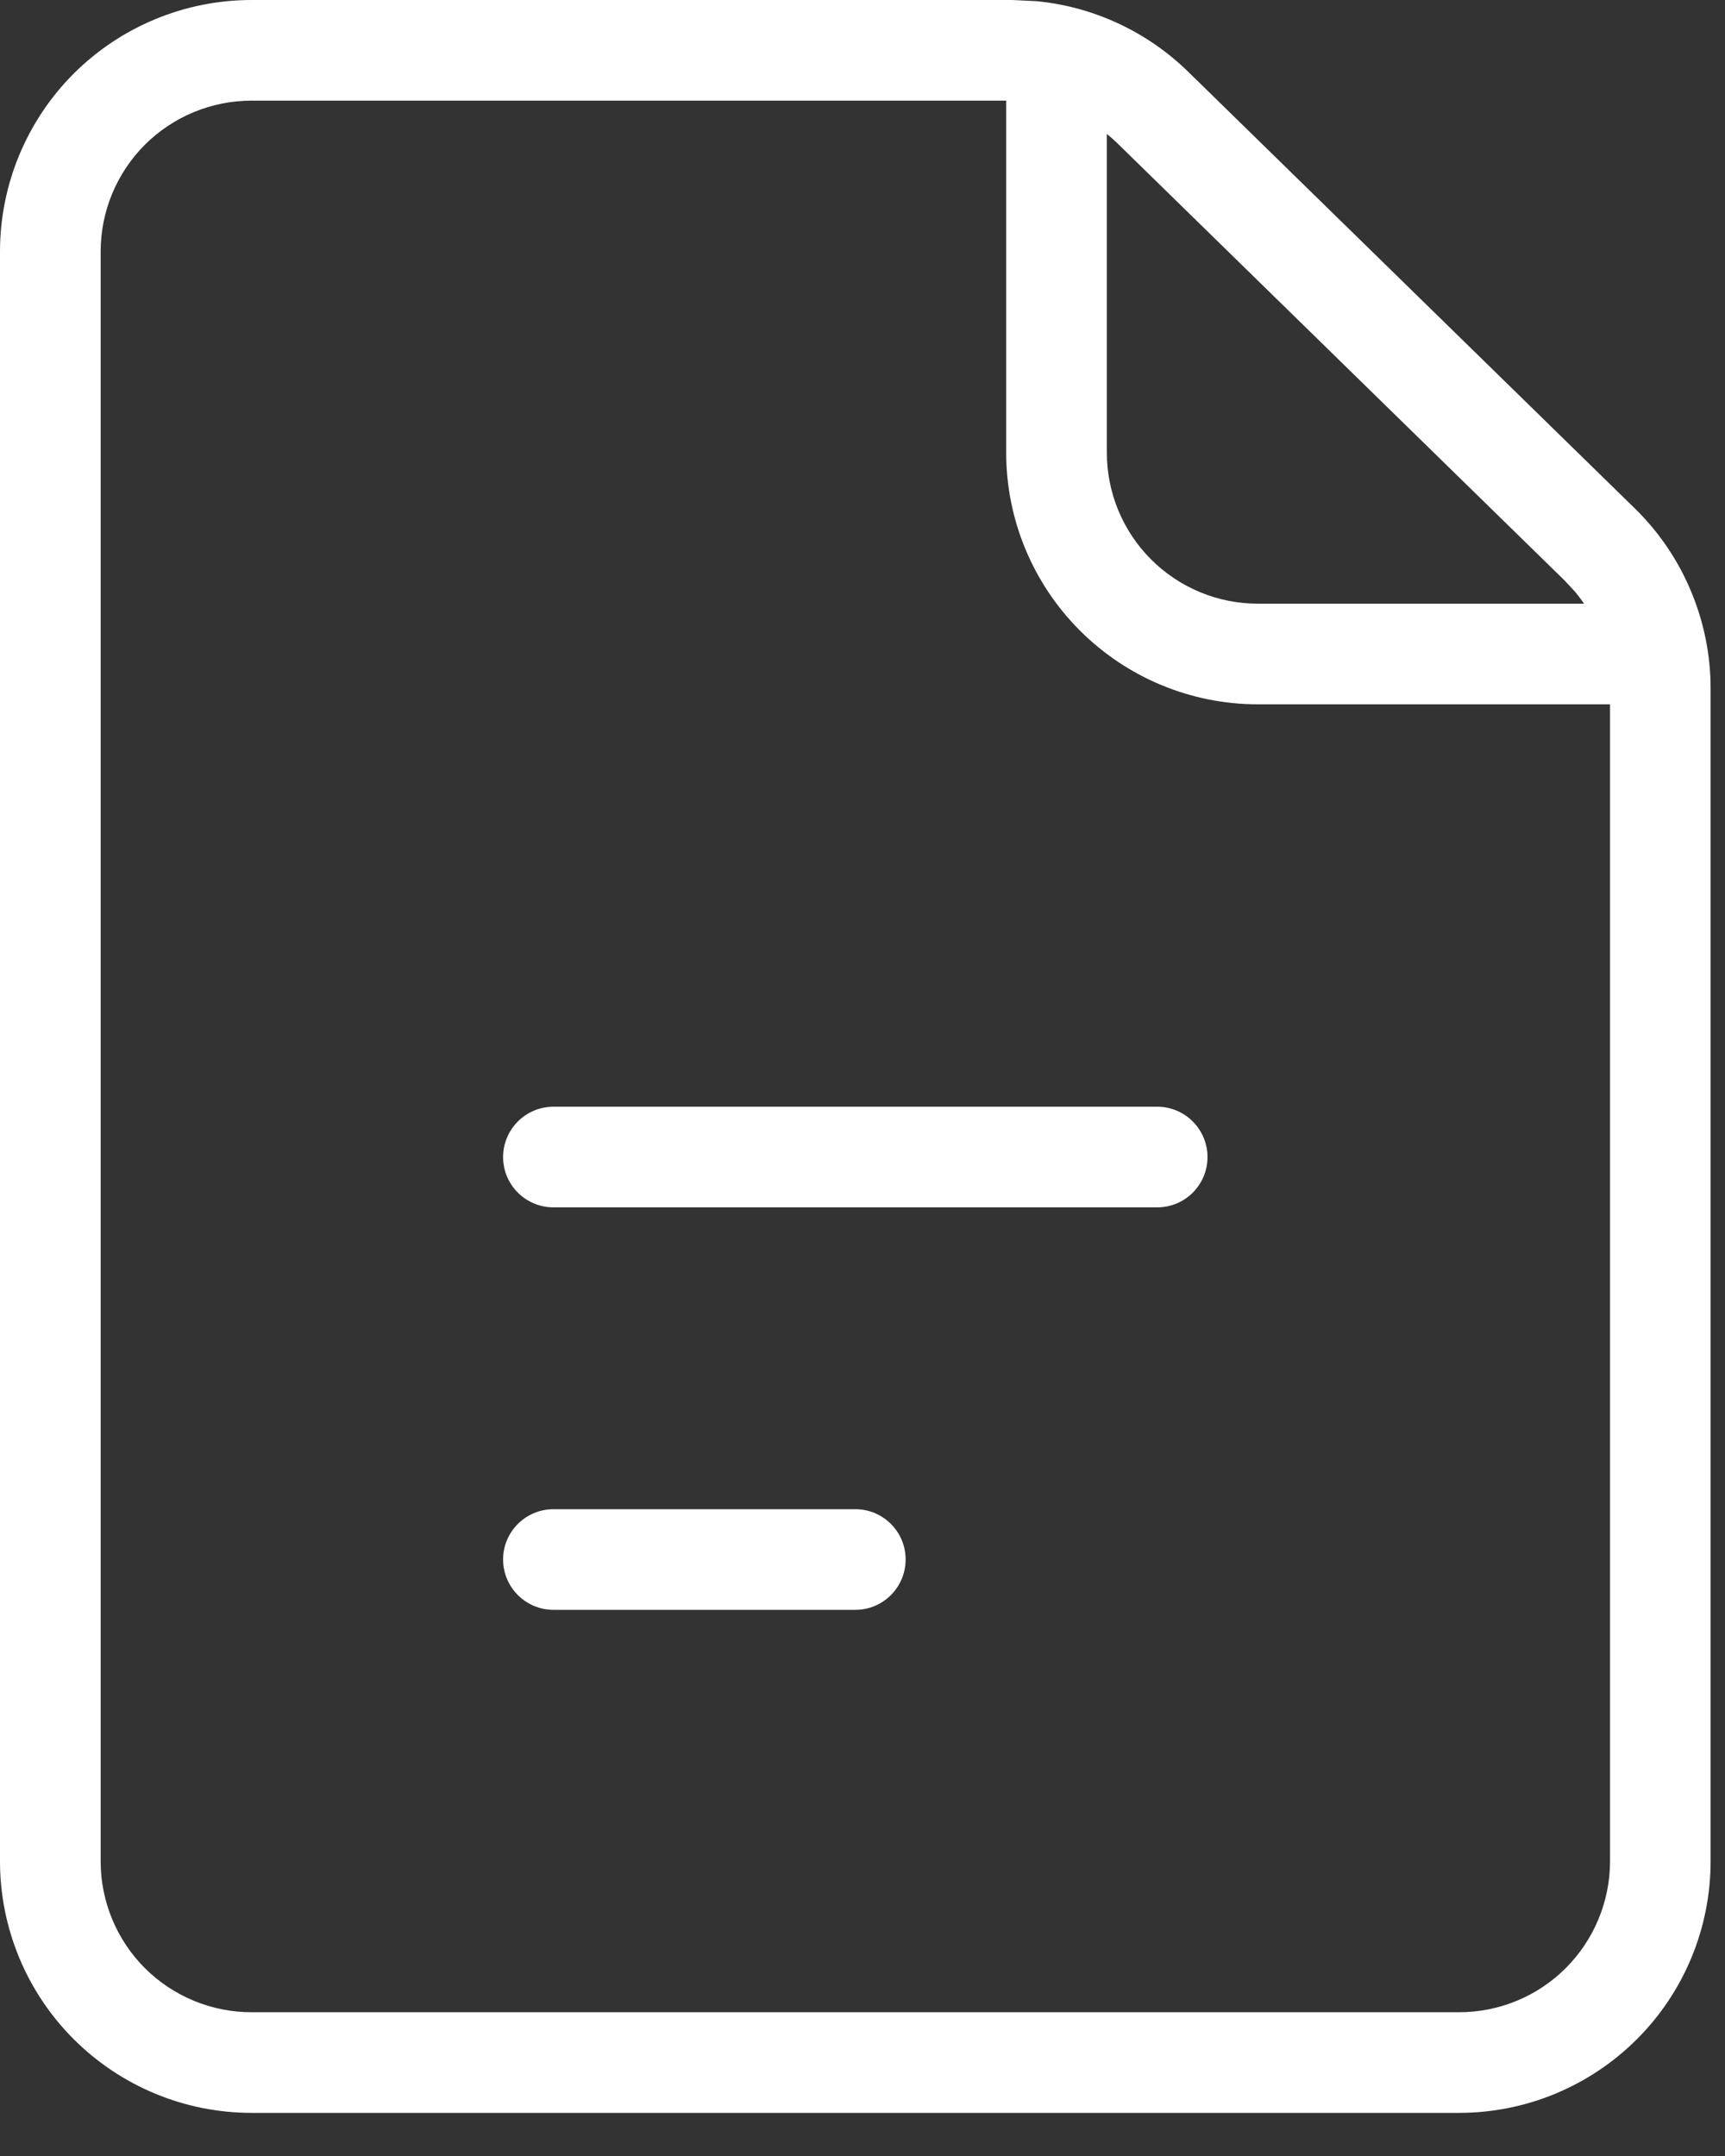
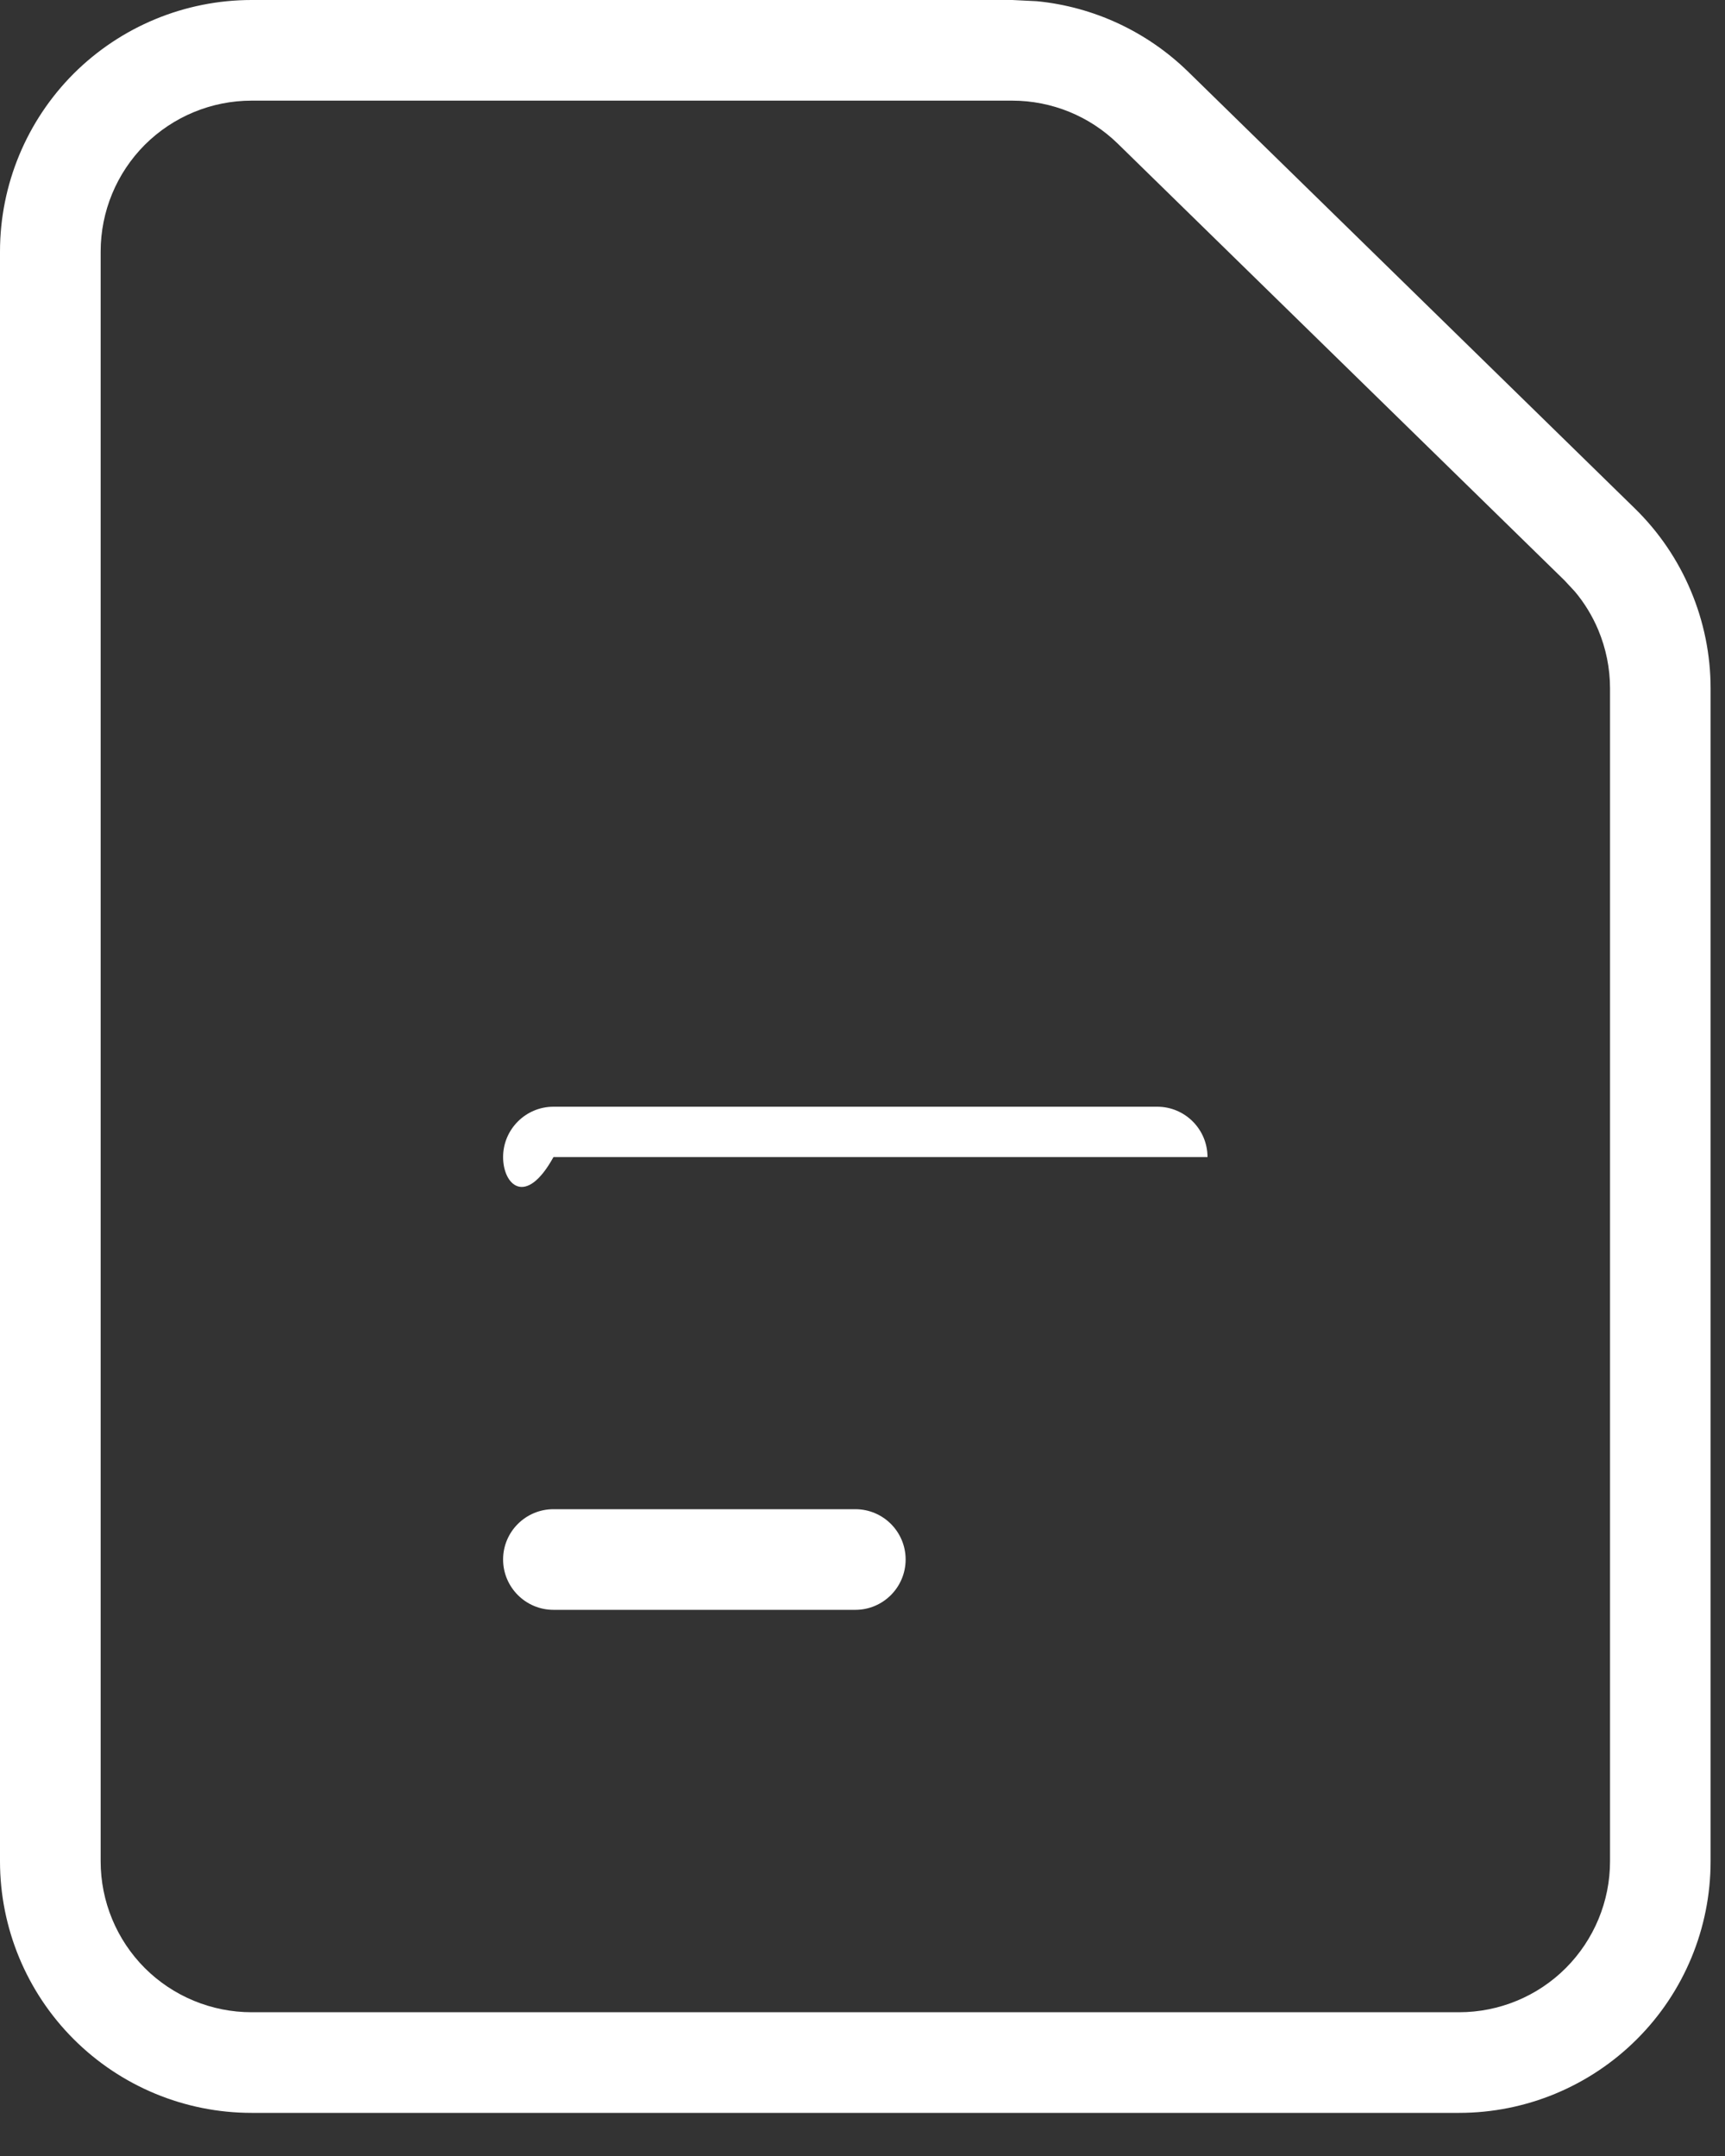
<svg xmlns="http://www.w3.org/2000/svg" width="20" height="25" viewBox="0 0 20 25" fill="none">
  <rect x="0" y="0" width="20" height="25" fill="#333333" stroke="none" />
-   <path d="M0 21.583V2.917C0 2.143 0.308 1.401 0.854 0.854C1.401 0.308 2.143 0 2.917 0H11.737L12.021 0.014C12.679 0.078 13.299 0.366 13.776 0.832L18.956 5.897C19.234 6.169 19.454 6.493 19.604 6.851C19.755 7.209 19.833 7.594 19.833 7.982V21.583C19.833 22.357 19.526 23.099 18.979 23.645C18.432 24.192 17.69 24.5 16.917 24.5H2.917C2.143 24.5 1.401 24.192 0.854 23.645C0.308 23.099 0 22.357 0 21.583ZM9.917 17.5C10.239 17.5 10.5 17.761 10.5 18.083C10.5 18.405 10.239 18.667 9.917 18.667H6.417C6.095 18.667 5.833 18.405 5.833 18.083C5.833 17.761 6.095 17.5 6.417 17.5H9.917ZM13.417 12.833C13.739 12.833 14 13.095 14 13.417C14 13.739 13.739 14 13.417 14H6.417C6.095 14 5.833 13.739 5.833 13.417C5.833 13.095 6.095 12.833 6.417 12.833H13.417ZM1.167 21.583C1.167 22.047 1.351 22.492 1.679 22.821C2.008 23.149 2.453 23.333 2.917 23.333H16.917C17.381 23.333 17.826 23.149 18.154 22.821C18.482 22.492 18.667 22.047 18.667 21.583V7.982C18.667 7.749 18.62 7.518 18.53 7.303C18.462 7.142 18.371 6.992 18.259 6.859L18.14 6.731L12.96 1.666C12.633 1.346 12.193 1.167 11.736 1.167H2.917C2.453 1.167 2.008 1.351 1.679 1.679C1.351 2.008 1.167 2.453 1.167 2.917V21.583Z" fill="white" />
-   <path d="M11.666 5.25V0.583H12.833V5.25C12.833 5.714 13.018 6.159 13.346 6.487C13.674 6.815 14.119 7 14.583 7H19.25V8.167H14.583C13.81 8.167 13.068 7.859 12.521 7.312C11.974 6.765 11.666 6.024 11.666 5.25Z" fill="white" />
+   <path d="M0 21.583V2.917C0 2.143 0.308 1.401 0.854 0.854C1.401 0.308 2.143 0 2.917 0H11.737L12.021 0.014C12.679 0.078 13.299 0.366 13.776 0.832L18.956 5.897C19.234 6.169 19.454 6.493 19.604 6.851C19.755 7.209 19.833 7.594 19.833 7.982V21.583C19.833 22.357 19.526 23.099 18.979 23.645C18.432 24.192 17.69 24.5 16.917 24.5H2.917C2.143 24.5 1.401 24.192 0.854 23.645C0.308 23.099 0 22.357 0 21.583ZM9.917 17.5C10.239 17.5 10.5 17.761 10.5 18.083C10.5 18.405 10.239 18.667 9.917 18.667H6.417C6.095 18.667 5.833 18.405 5.833 18.083C5.833 17.761 6.095 17.5 6.417 17.5H9.917ZM13.417 12.833C13.739 12.833 14 13.095 14 13.417H6.417C6.095 14 5.833 13.739 5.833 13.417C5.833 13.095 6.095 12.833 6.417 12.833H13.417ZM1.167 21.583C1.167 22.047 1.351 22.492 1.679 22.821C2.008 23.149 2.453 23.333 2.917 23.333H16.917C17.381 23.333 17.826 23.149 18.154 22.821C18.482 22.492 18.667 22.047 18.667 21.583V7.982C18.667 7.749 18.62 7.518 18.53 7.303C18.462 7.142 18.371 6.992 18.259 6.859L18.14 6.731L12.96 1.666C12.633 1.346 12.193 1.167 11.736 1.167H2.917C2.453 1.167 2.008 1.351 1.679 1.679C1.351 2.008 1.167 2.453 1.167 2.917V21.583Z" fill="white" />
</svg>